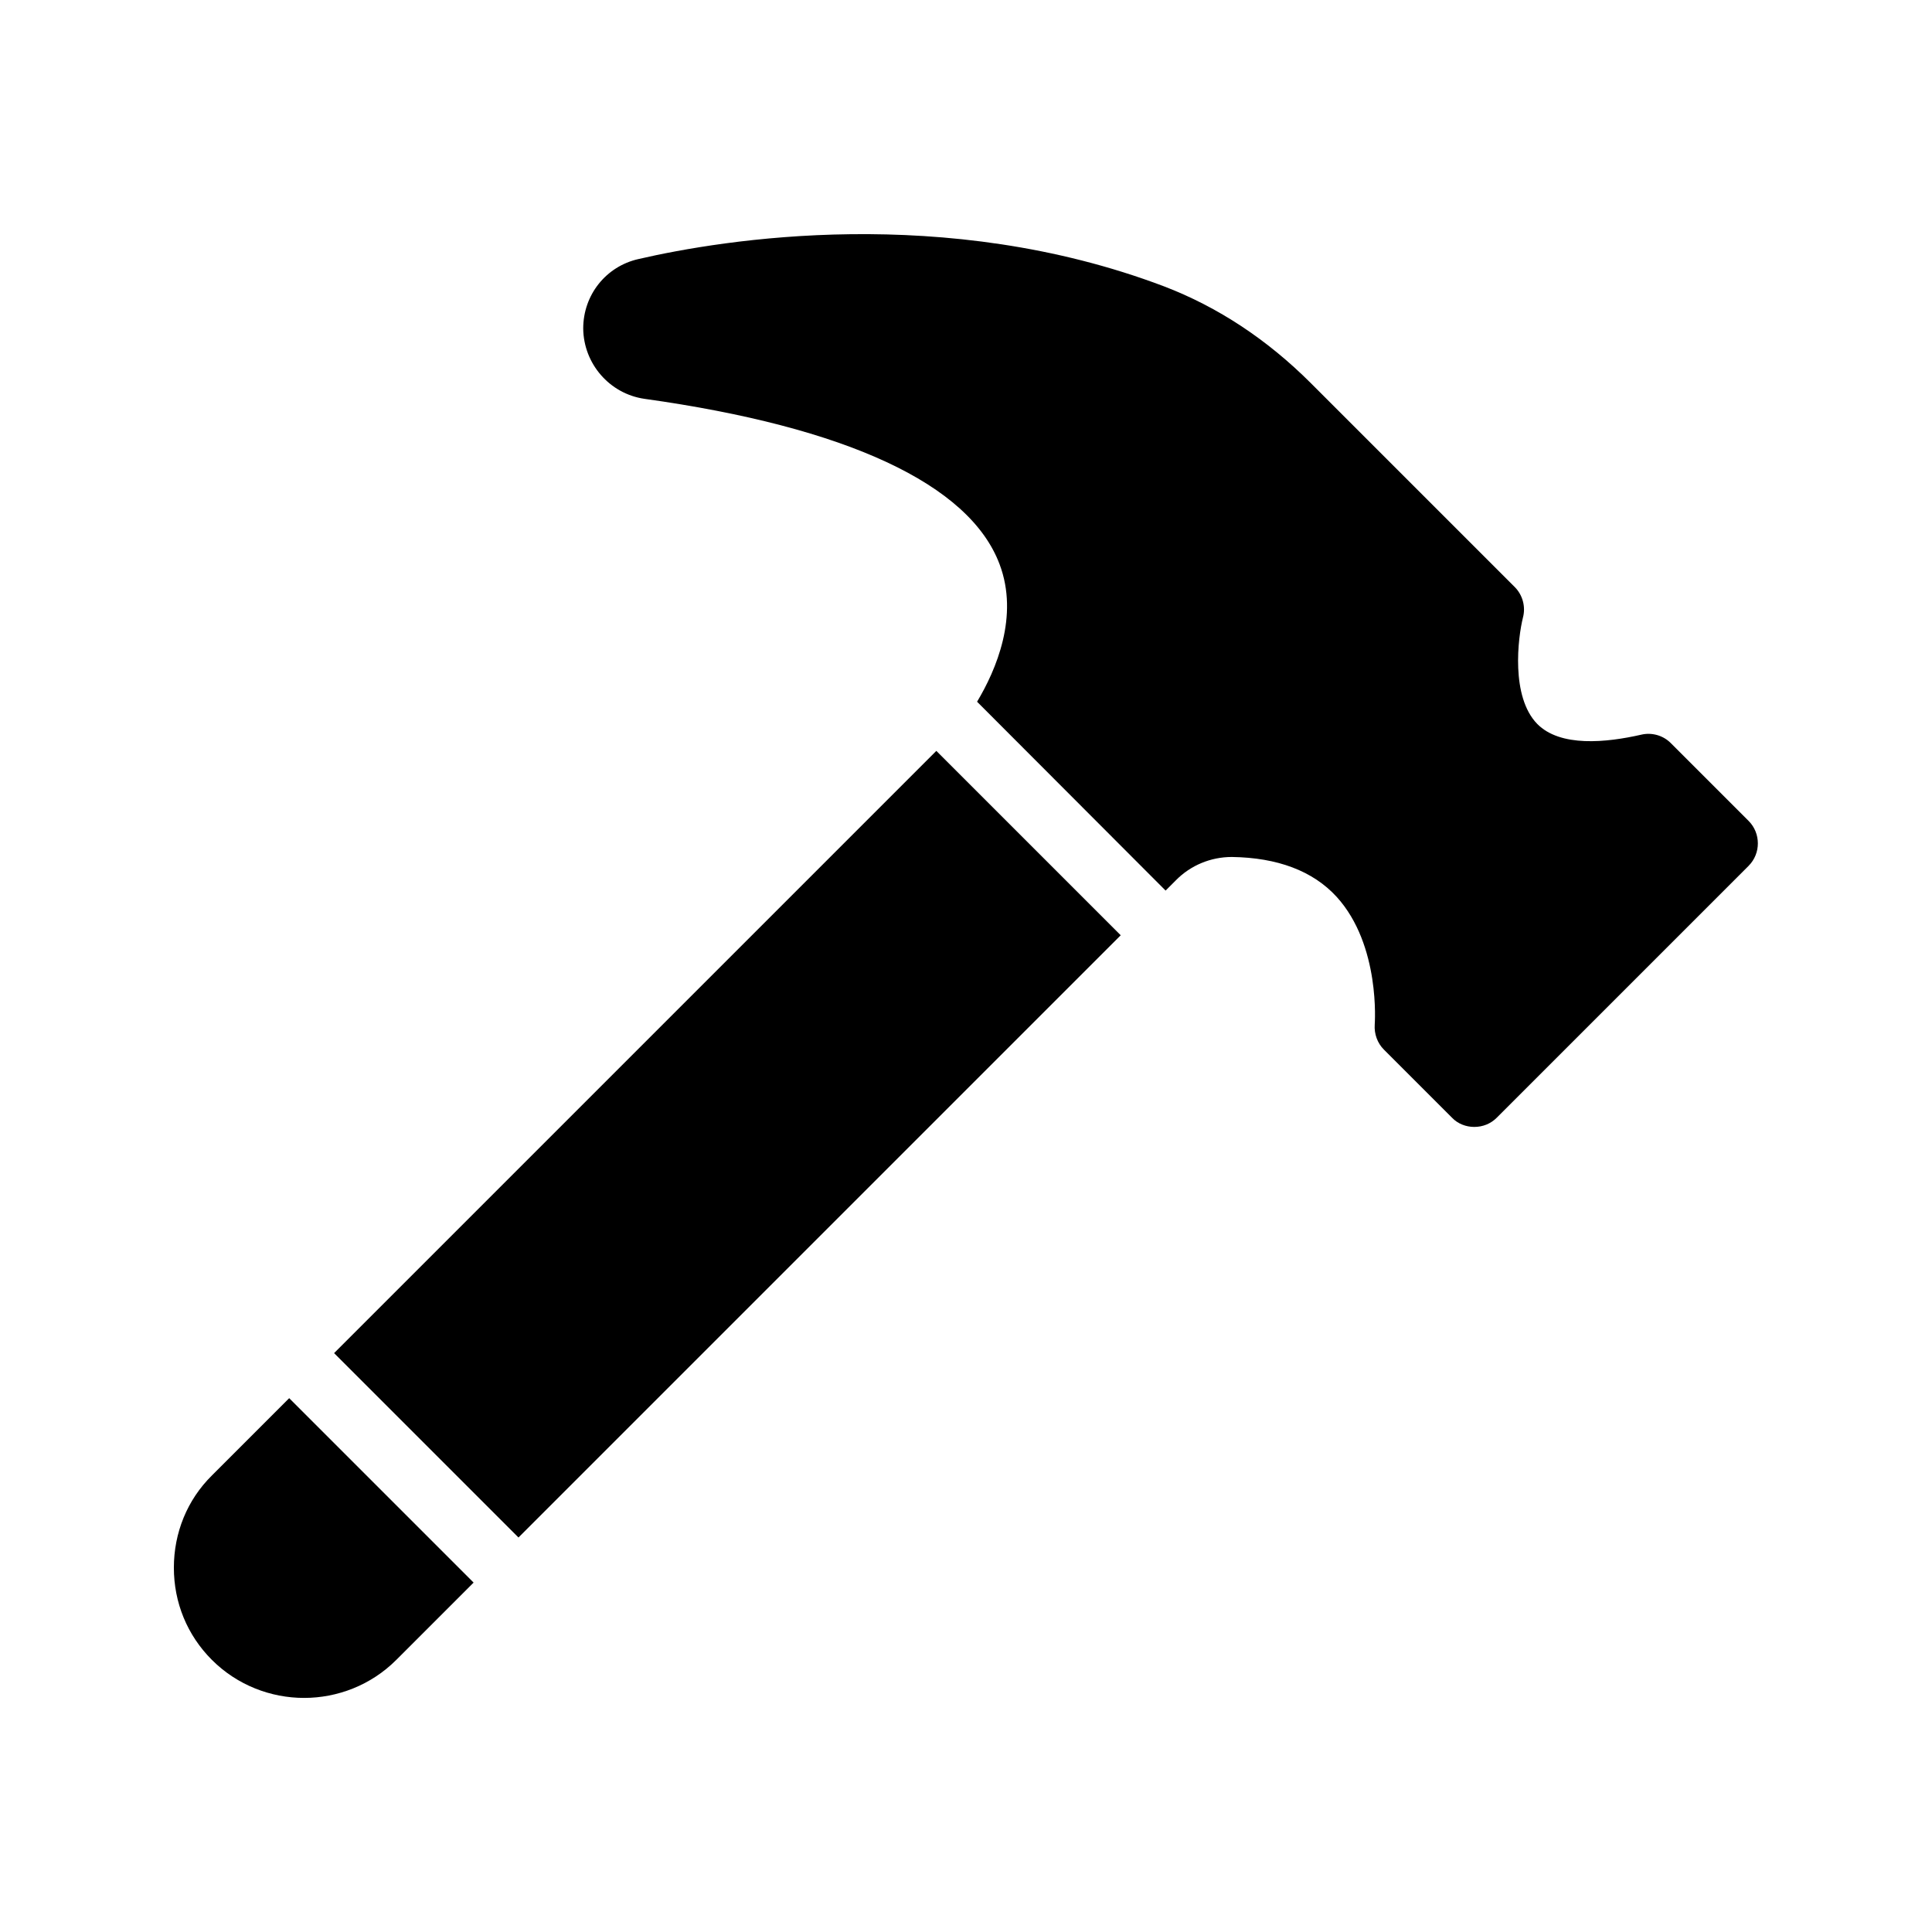
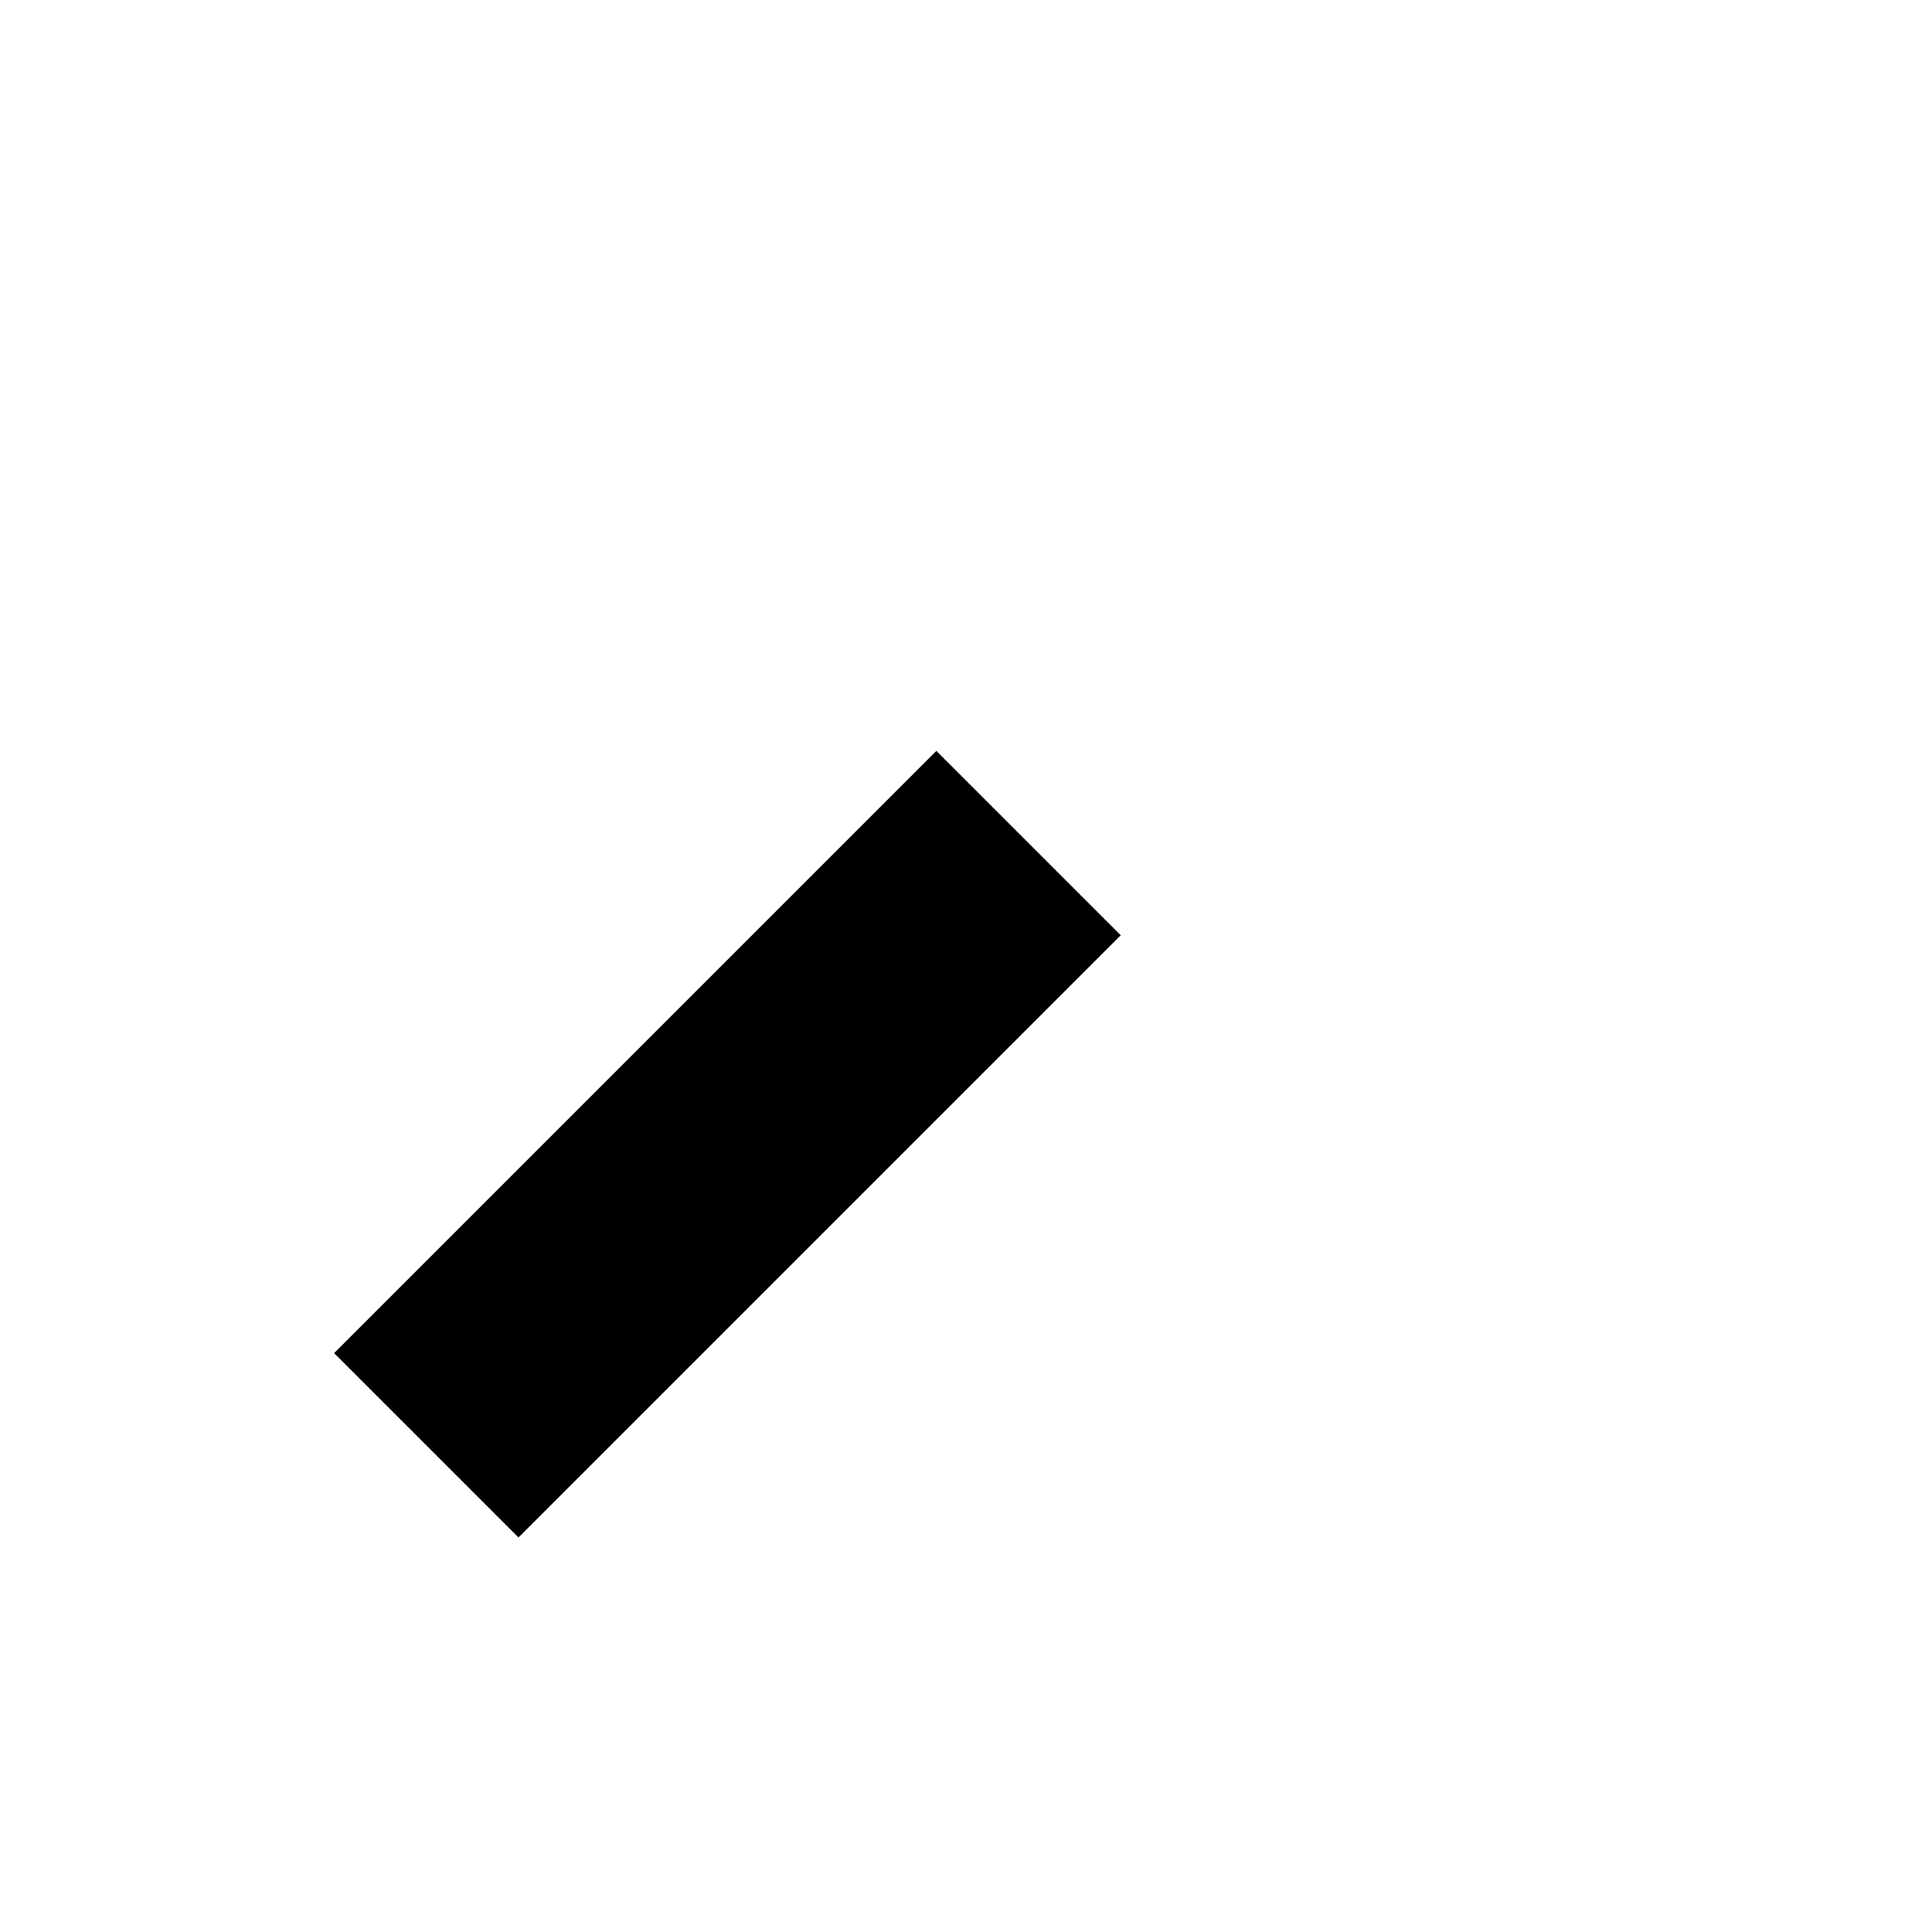
<svg xmlns="http://www.w3.org/2000/svg" fill="#000000" width="800px" height="800px" version="1.1" viewBox="144 144 512 512">
  <g>
-     <path d="m607.4 373.46-66.754 66.754c-1.594 1.594-3.695 2.434-5.961 2.434-2.184 0-4.367-0.84-5.879-2.434l-18.055-18.055c-1.762-1.762-2.602-4.199-2.434-6.633 0-0.168 1.594-20.992-10.078-33.84-6.297-6.887-15.703-10.41-27.793-10.578-5.543 0-10.914 2.184-14.863 6.215l-2.688 2.688-49.961-50.047c5.039-8.398 11.168-22.672 5.961-36.441-7.977-21.242-40.559-36.359-94.129-43.832-9.238-1.344-16.121-9.32-16.207-18.641 0-8.902 6.047-16.457 14.609-18.391 22.504-5.207 81.199-14.777 139.3 7.223 14.273 5.457 27.375 14.105 38.961 25.695l53.992 53.992c2.098 2.098 2.938 5.207 2.184 8.062-1.344 5.375-3.273 20.992 3.777 28.215 6.129 6.215 18.305 4.953 27.543 2.856 2.769-0.672 5.793 0.168 7.809 2.184l20.656 20.656c3.281 3.269 3.281 8.645 0.004 11.918z" />
-     <path d="m200.15 535.02c-6.547 6.465-10.074 15.199-10.074 24.434 0 9.238 3.527 17.887 10.078 24.434 6.719 6.719 15.617 10.078 24.434 10.078s17.719-3.359 24.434-10.078l20.488-20.488-48.871-48.871z" />
    <path d="m232.54 502.59 159.6-159.6 48.863 48.863-159.6 159.6z" />
  </g>
</svg>